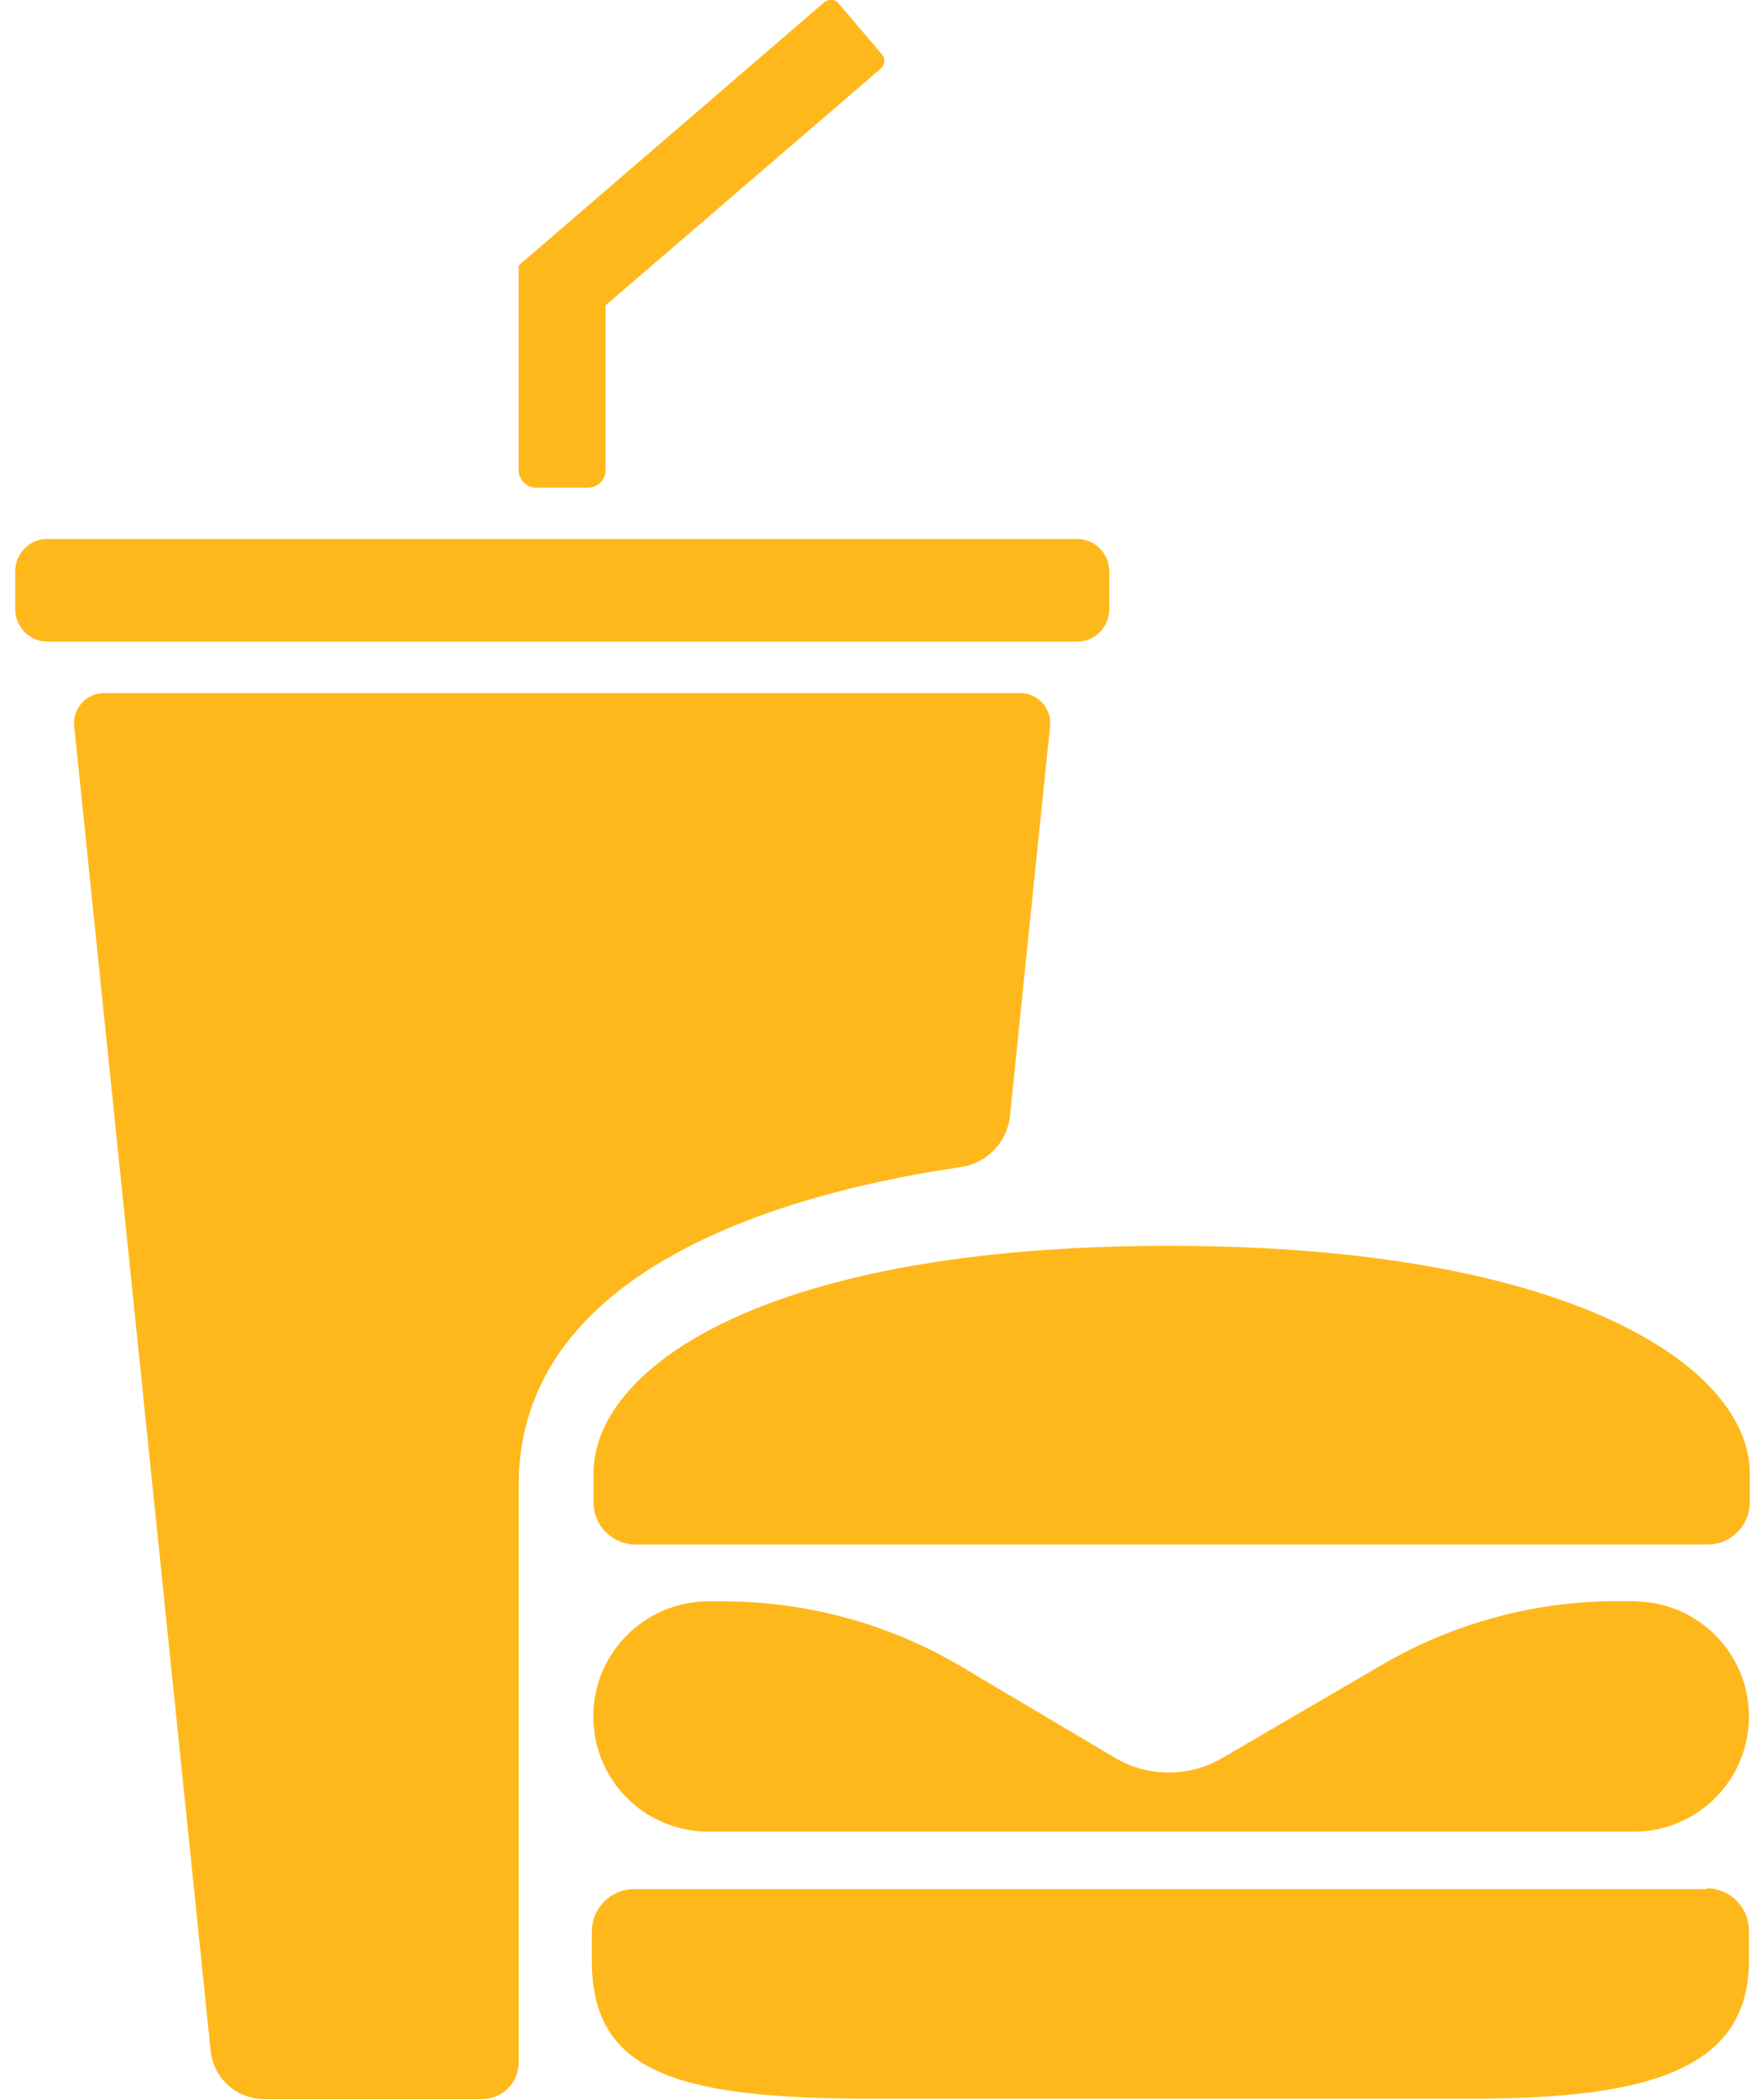
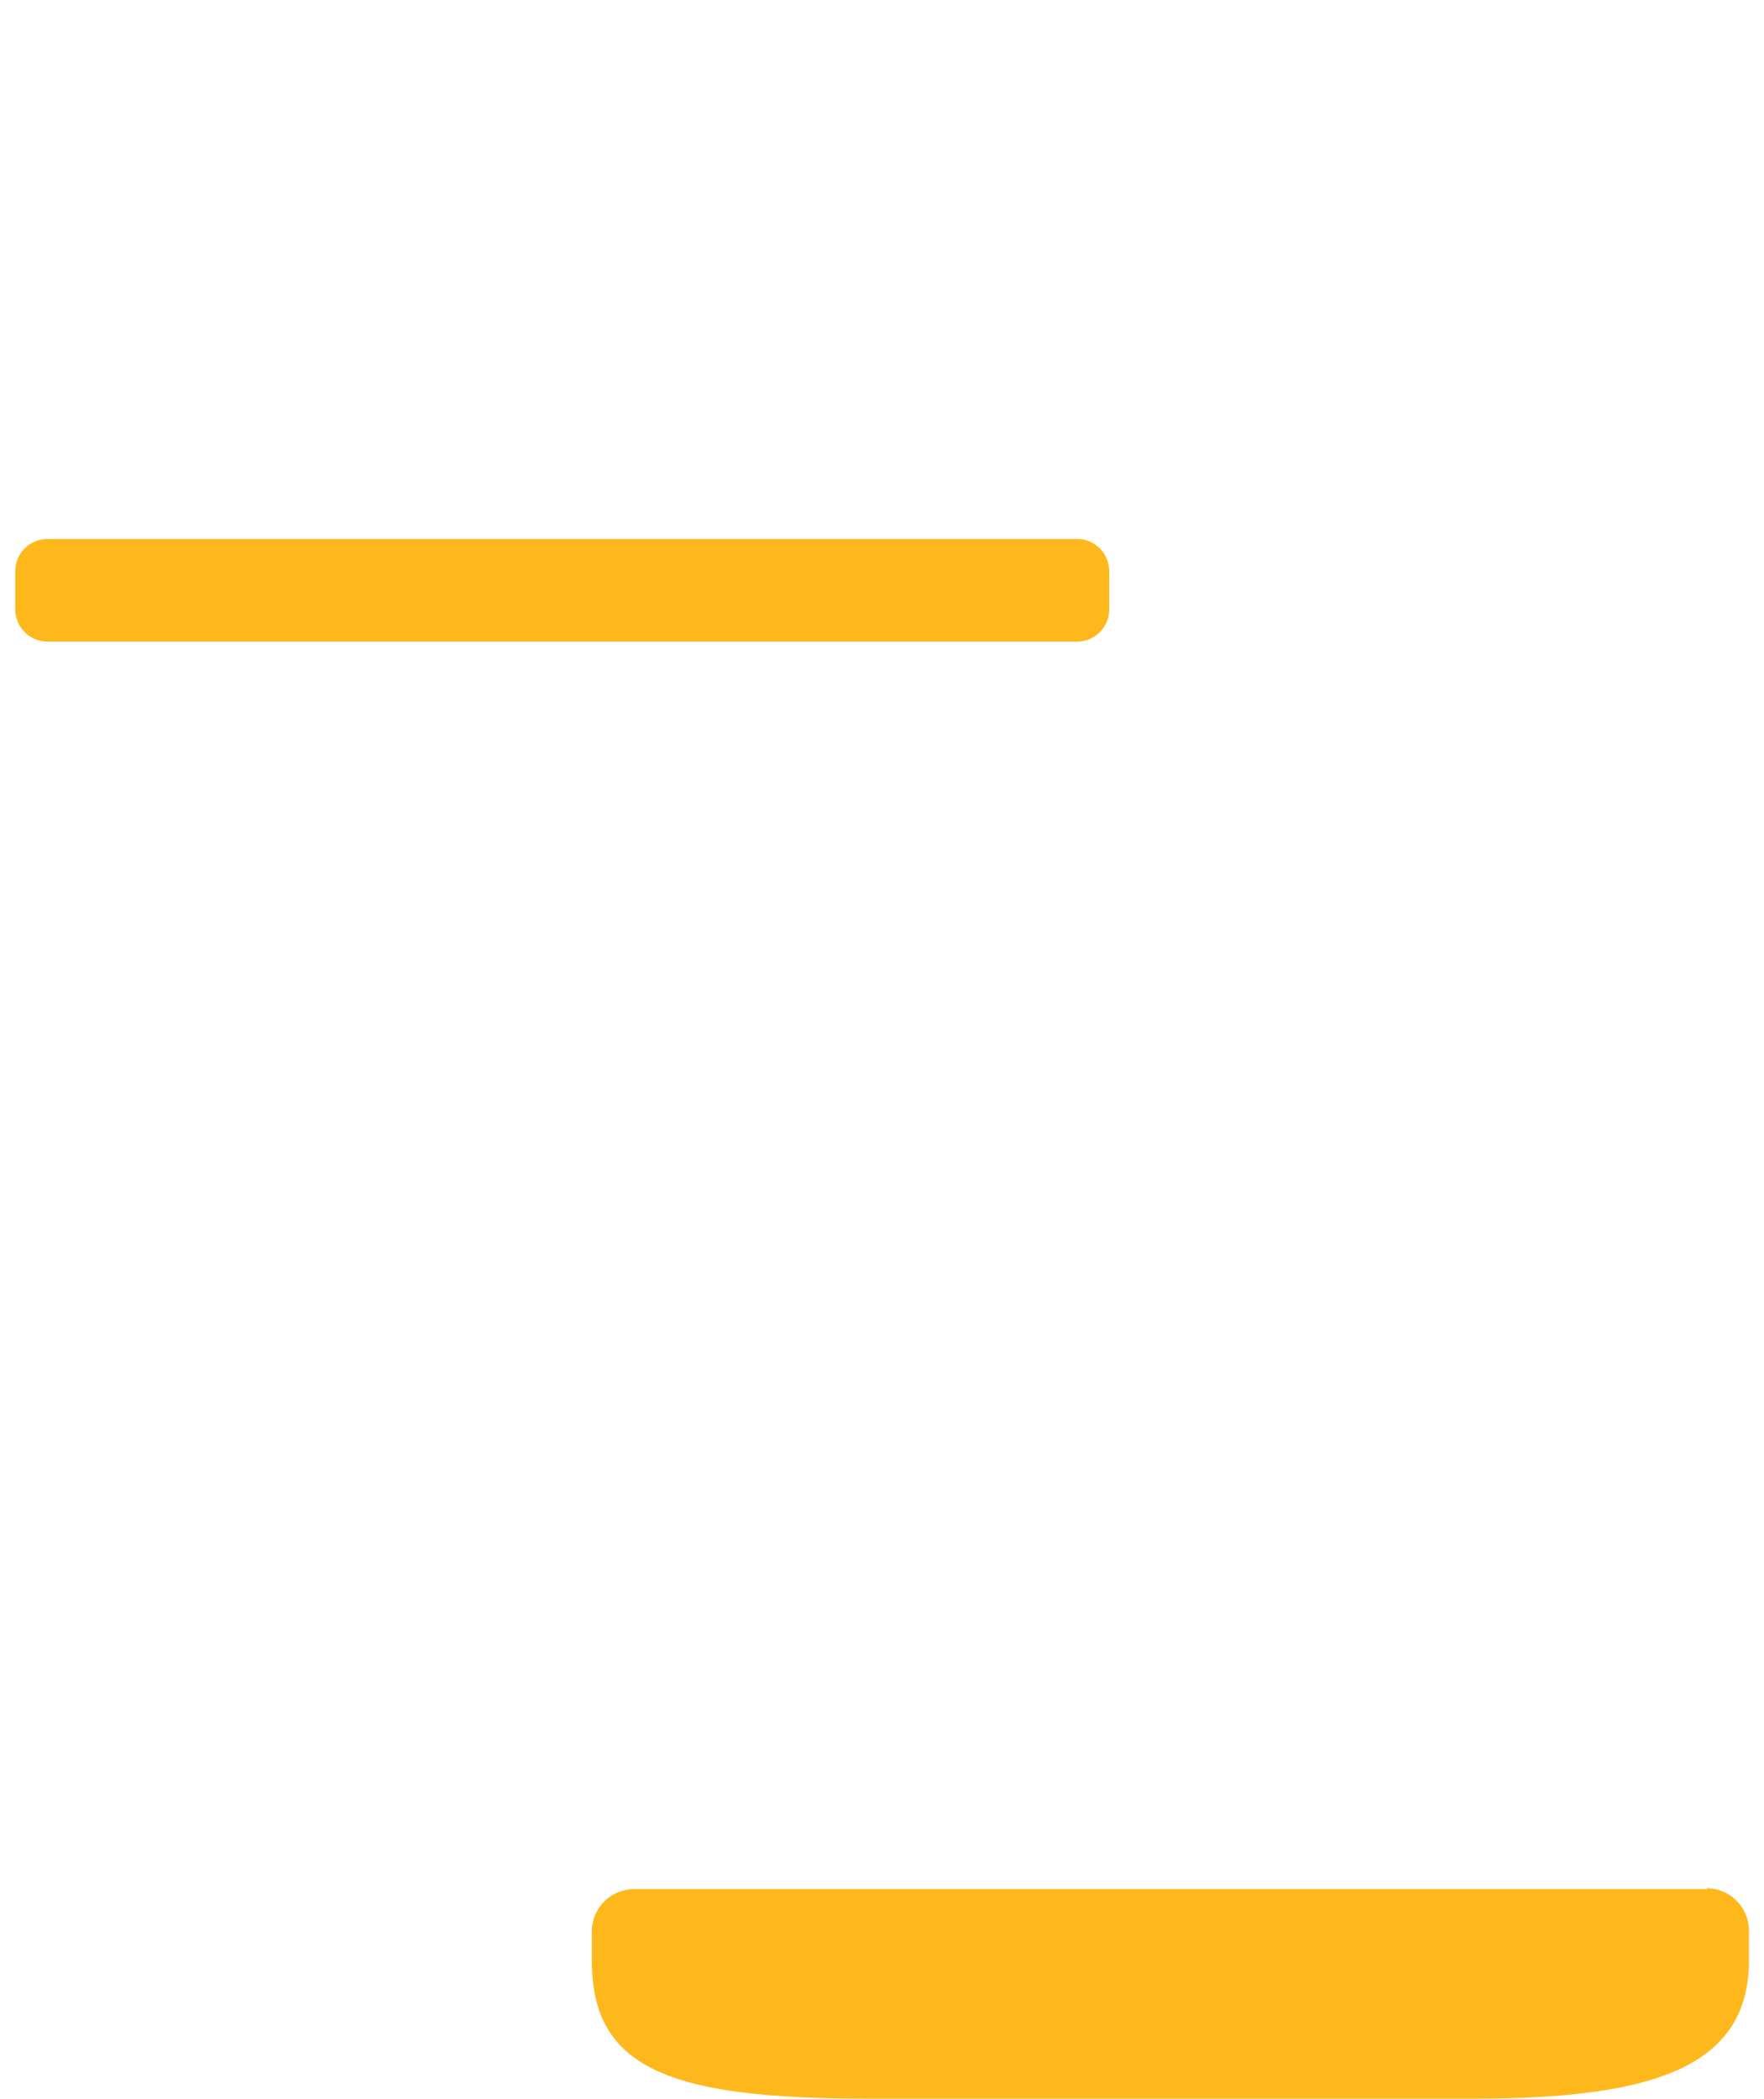
<svg xmlns="http://www.w3.org/2000/svg" id="Layer_1" data-name="Layer 1" viewBox="0 0 83.22 99">
  <defs>
    <style>.cls-1{fill:#ffb81c;}</style>
  </defs>
  <path class="cls-1" d="M52.33,28.75V26.93a1.52,1.52,0,0,0-1.52-1.51H2.23A1.52,1.52,0,0,0,.72,26.93v1.82a1.52,1.52,0,0,0,1.51,1.51H50.81a1.52,1.52,0,0,0,1.52-1.51Z" />
-   <path class="cls-1" d="M25.3,23h2.44a.83.83,0,0,0,.83-.83V14.4l13-11.18a.49.49,0,0,0,0-.7l-2-2.35a.49.49,0,0,0-.7-.05L24.47,12.52v9.65a.83.83,0,0,0,.83.83Z" />
-   <path class="cls-1" d="M47.65,52.61c.45-4.42,1.49-14.49,1.89-18.36a1.42,1.42,0,0,0-1.42-1.56H4.92A1.42,1.42,0,0,0,3.5,34.25L9.94,96.73A2.53,2.53,0,0,0,12.45,99h10.3a1.72,1.72,0,0,0,1.72-1.72V70.05c0-10.23,12.59-13.79,20.84-15a2.74,2.74,0,0,0,2.34-2.42Z" />
-   <path class="cls-1" d="M55.13,58.76C36.11,58.76,28,64.49,28,69.5v1.35a2,2,0,0,0,2,2H80.55a2,2,0,0,0,2-2V69.5c0-5-8.37-10.74-27.38-10.74Z" />
  <path class="cls-1" d="M80.55,89.1H29.92a2,2,0,0,0-2,2v1.35c0,5,3.44,6.53,12.94,6.53H69.57c8.52,0,12.94-1.53,12.94-6.53V91.06a2,2,0,0,0-2-2Z" />
-   <path class="cls-1" d="M77.08,75.52H76.3a22,22,0,0,0-11.1,3l-7.56,4.41a5,5,0,0,1-5,0l-7.26-4.31a22,22,0,0,0-11.24-3.09h-.72a5.43,5.43,0,1,0,0,10.86H77.08a5.43,5.43,0,1,0,0-10.86Z" />
</svg>